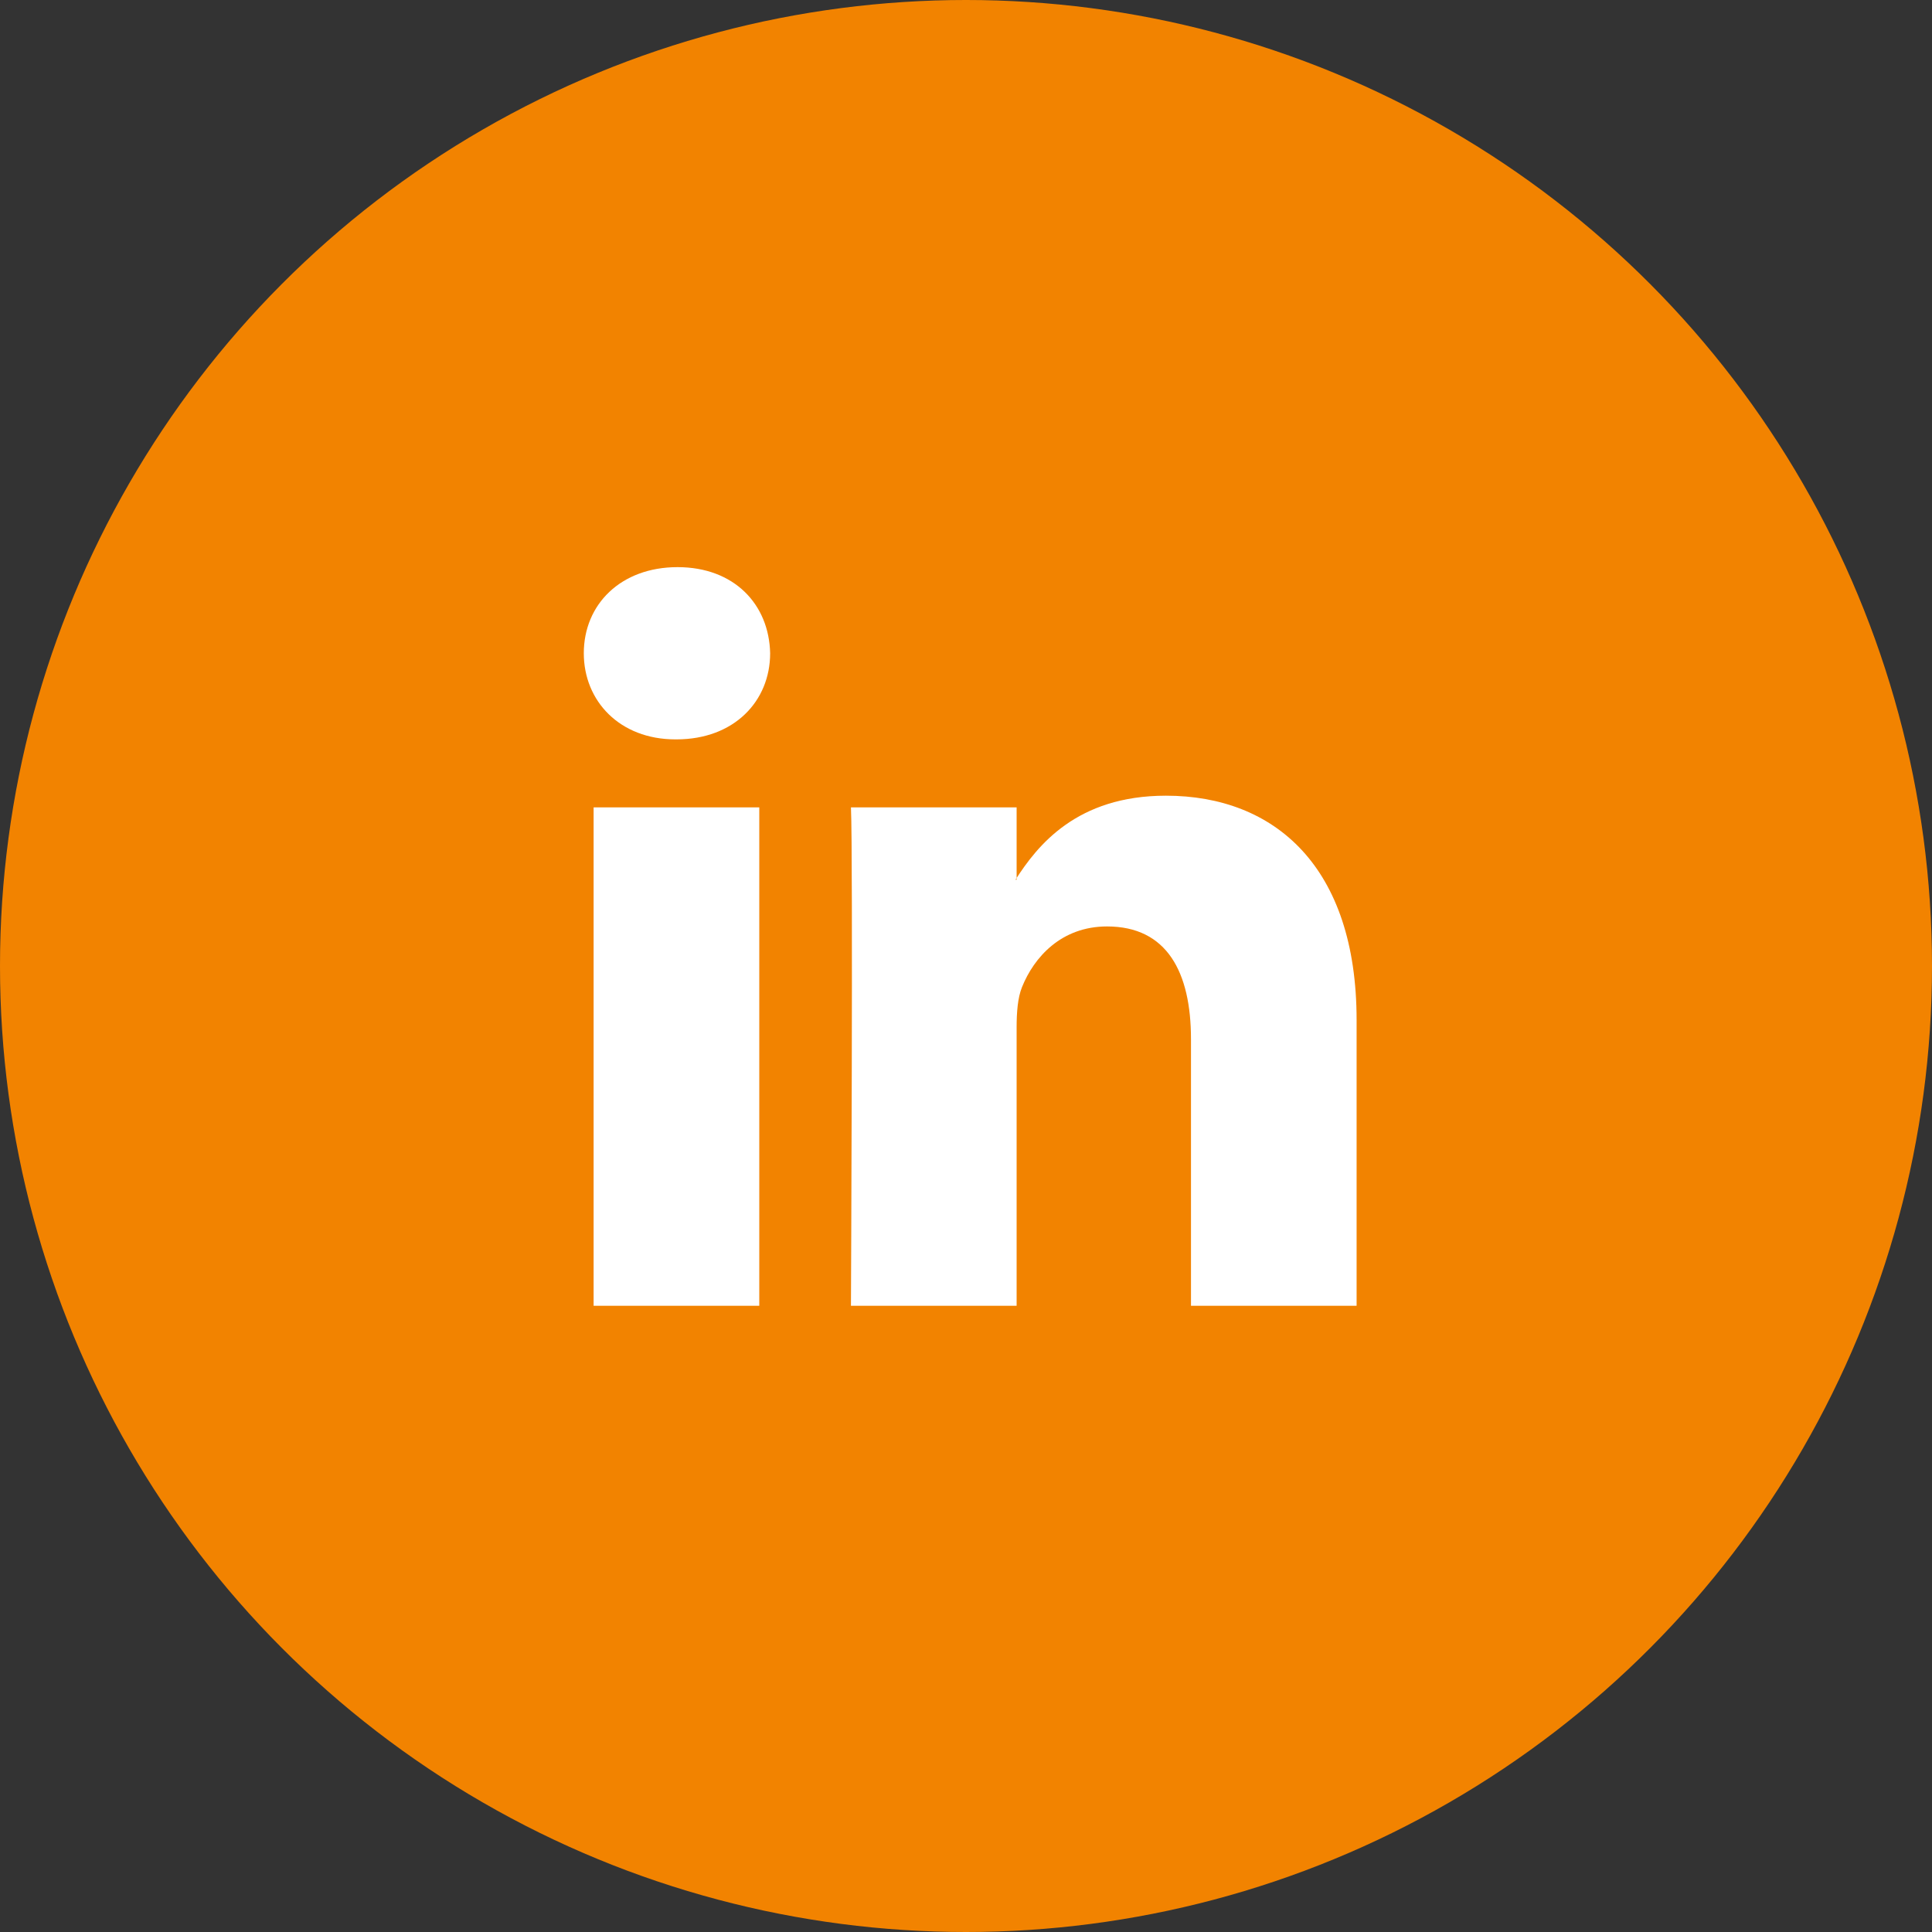
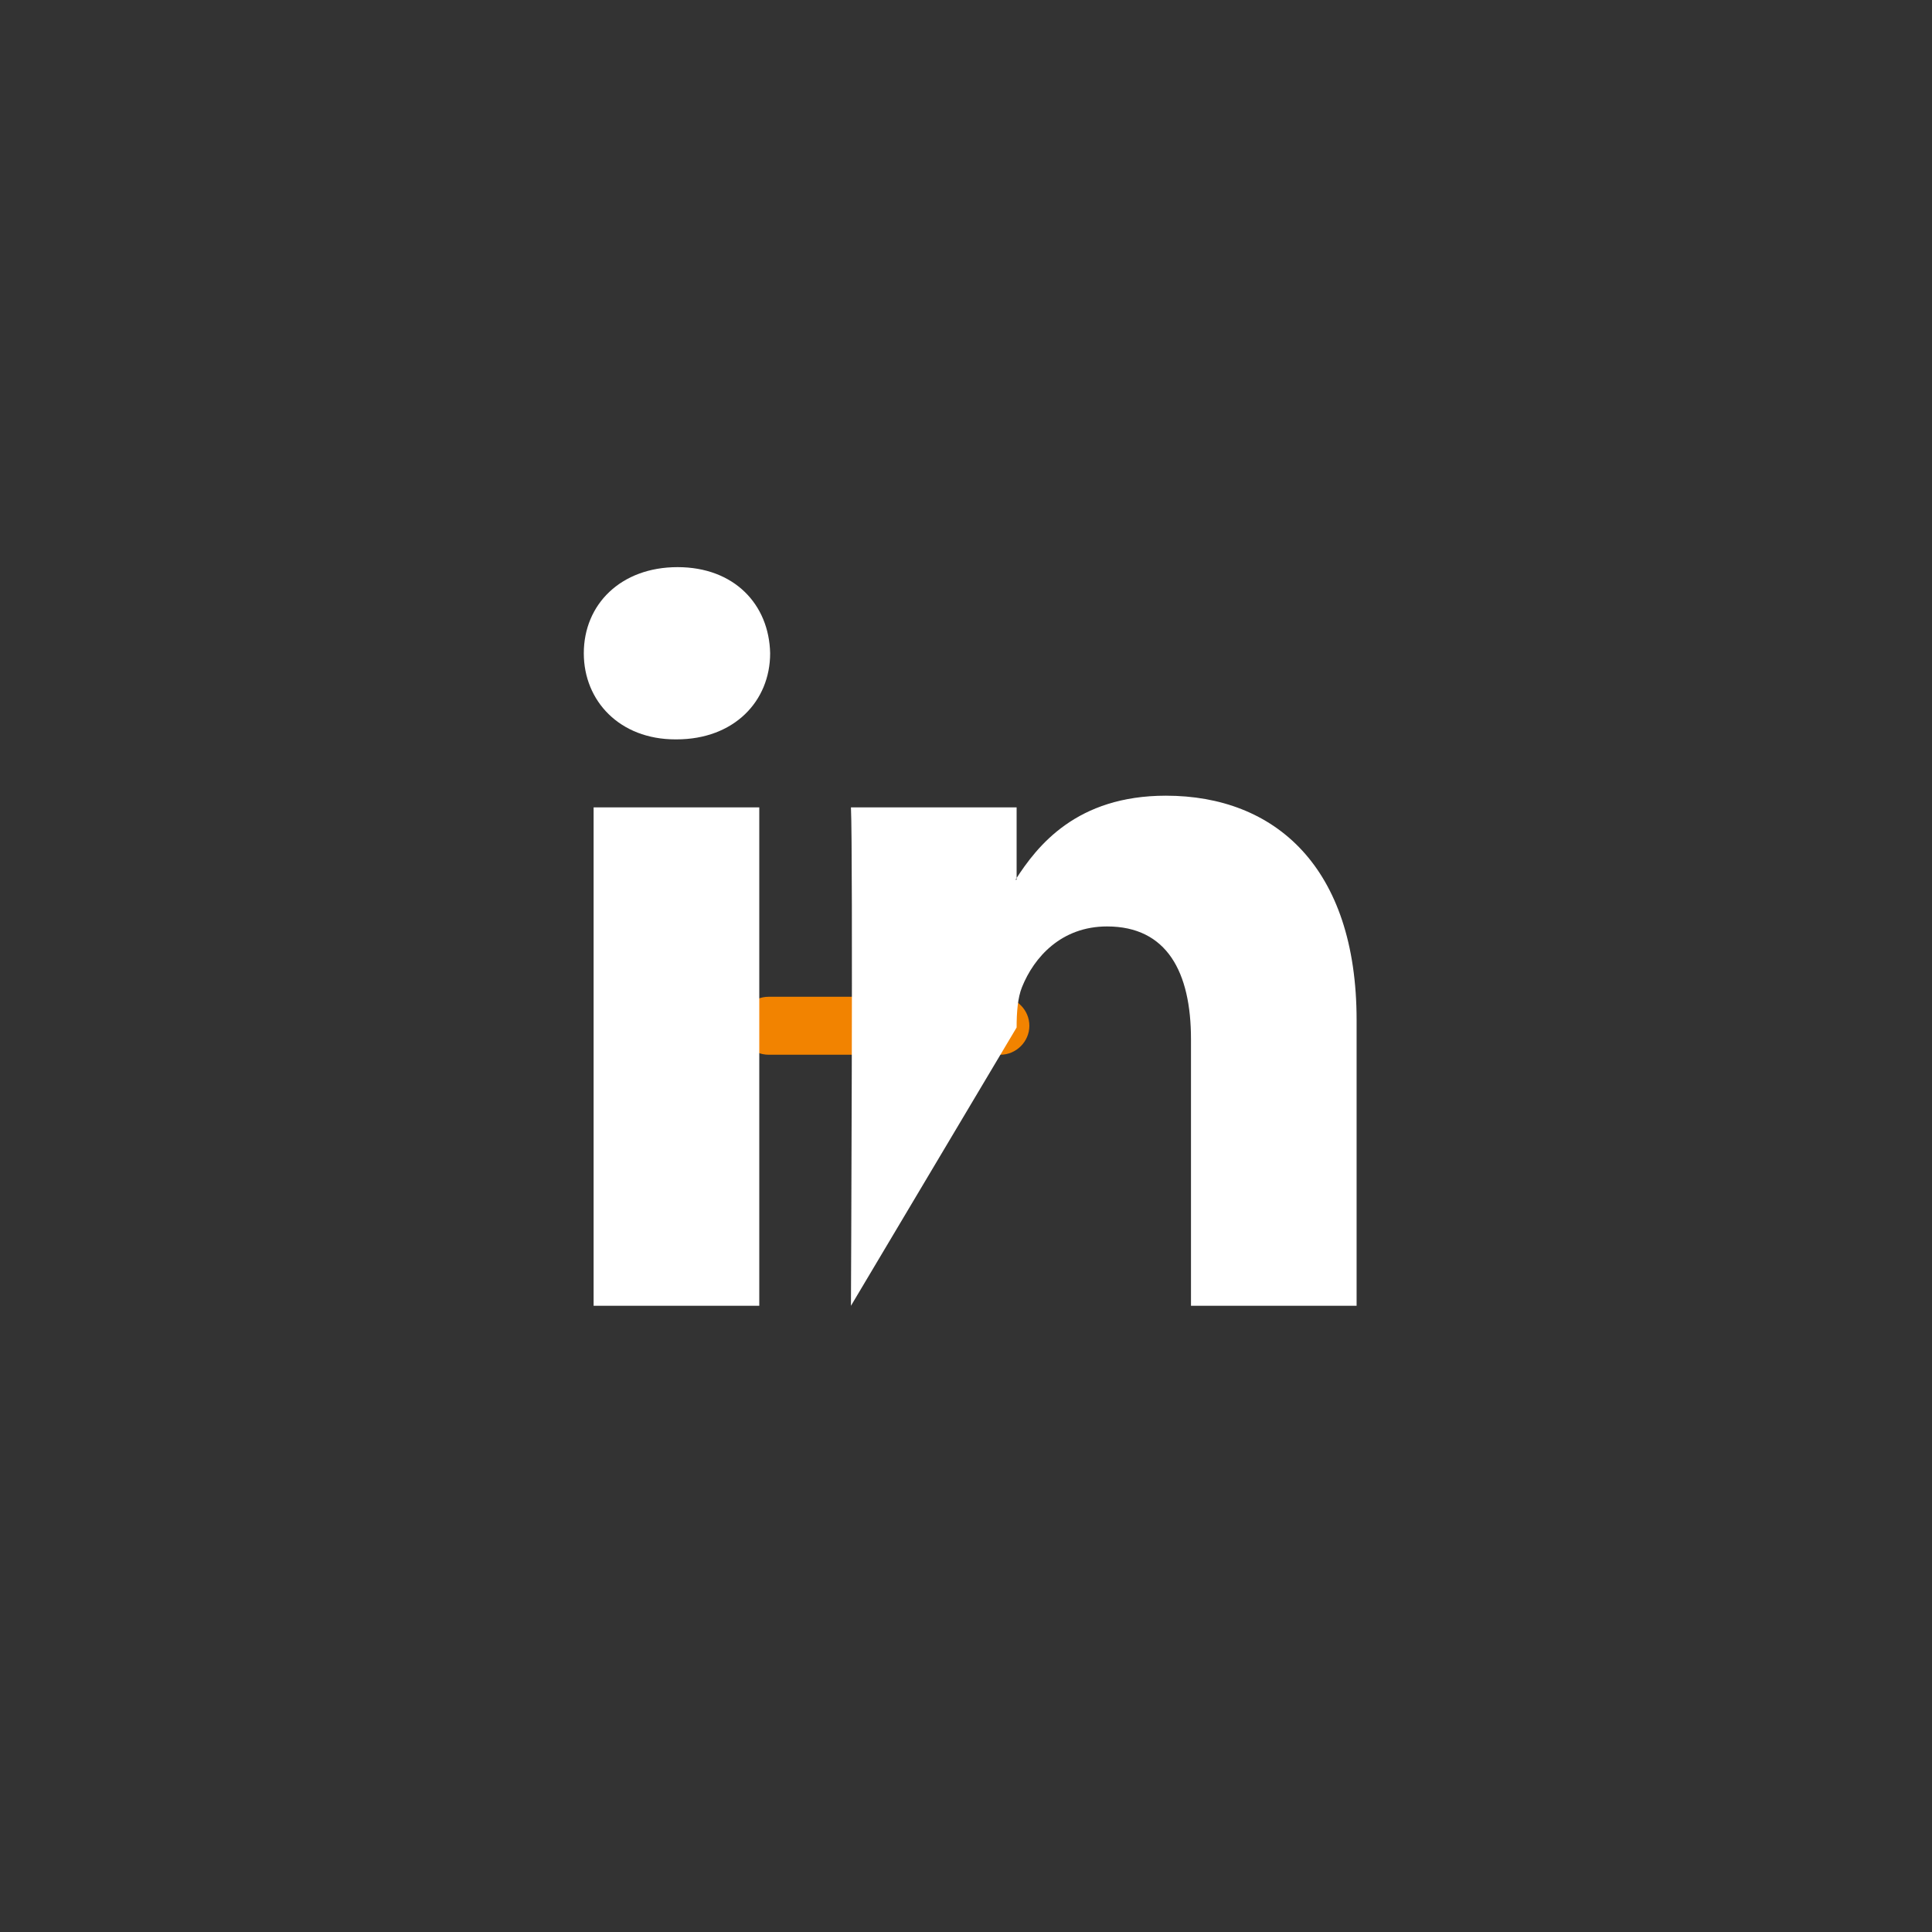
<svg xmlns="http://www.w3.org/2000/svg" width="40" height="40" viewBox="0 0 40 40" fill="none">
  <rect x="0" y="0" width="40" height="40" fill="#333333" stroke="none" />
-   <circle cx="20" cy="20" r="20" fill="#F28300" />
-   <path d="M 23.912 17.837 L 15.912 17.837 C 15.584 17.837 15.312 17.565 15.312 17.237 C 15.312 16.909 15.584 16.637 15.912 16.637 L 23.912 16.637 C 24.24 16.637 24.512 16.909 24.512 17.237 C 24.512 17.565 24.24 17.837 23.912 17.837 Z" fill="#F28300" />
  <path d="M 20.712 21.837 L 15.912 21.837 C 15.584 21.837 15.312 21.565 15.312 21.237 C 15.312 20.909 15.584 20.637 15.912 20.637 L 20.712 20.637 C 21.04 20.637 21.312 20.909 21.312 21.237 C 21.312 21.565 21.04 21.837 20.712 21.837 Z" fill="#F28300" />
-   <path fill-rule="evenodd" clip-rule="evenodd" d="M 15.72 27.035 L 15.72 16.716 L 12.29 16.716 L 12.29 27.035 L 15.72 27.035 Z M 14.005 15.308 C 15.201 15.308 15.945 14.515 15.945 13.525 C 15.923 12.512 15.201 11.742 14.028 11.742 C 12.854 11.742 12.087 12.512 12.087 13.525 C 12.087 14.515 12.832 15.308 13.983 15.308 L 14.005 15.308 Z M 17.618 27.035 C 17.618 27.035 17.663 17.685 17.618 16.716 L 21.048 16.716 L 21.048 18.213 L 21.025 18.213 C 21.476 17.509 22.288 16.474 24.139 16.474 C 26.396 16.474 28.087 17.949 28.087 21.119 L 28.087 27.035 L 24.658 27.035 L 24.658 21.515 C 24.658 20.128 24.162 19.181 22.92 19.181 C 21.973 19.181 21.408 19.819 21.16 20.436 C 21.07 20.656 21.048 20.964 21.048 21.273 L 21.048 27.035 L 17.618 27.035 Z" fill="white" />
+   <path fill-rule="evenodd" clip-rule="evenodd" d="M 15.72 27.035 L 15.72 16.716 L 12.29 16.716 L 12.29 27.035 L 15.72 27.035 Z M 14.005 15.308 C 15.201 15.308 15.945 14.515 15.945 13.525 C 15.923 12.512 15.201 11.742 14.028 11.742 C 12.854 11.742 12.087 12.512 12.087 13.525 C 12.087 14.515 12.832 15.308 13.983 15.308 L 14.005 15.308 Z M 17.618 27.035 C 17.618 27.035 17.663 17.685 17.618 16.716 L 21.048 16.716 L 21.048 18.213 L 21.025 18.213 C 21.476 17.509 22.288 16.474 24.139 16.474 C 26.396 16.474 28.087 17.949 28.087 21.119 L 28.087 27.035 L 24.658 27.035 L 24.658 21.515 C 24.658 20.128 24.162 19.181 22.92 19.181 C 21.973 19.181 21.408 19.819 21.16 20.436 C 21.07 20.656 21.048 20.964 21.048 21.273 L 17.618 27.035 Z" fill="white" />
</svg>